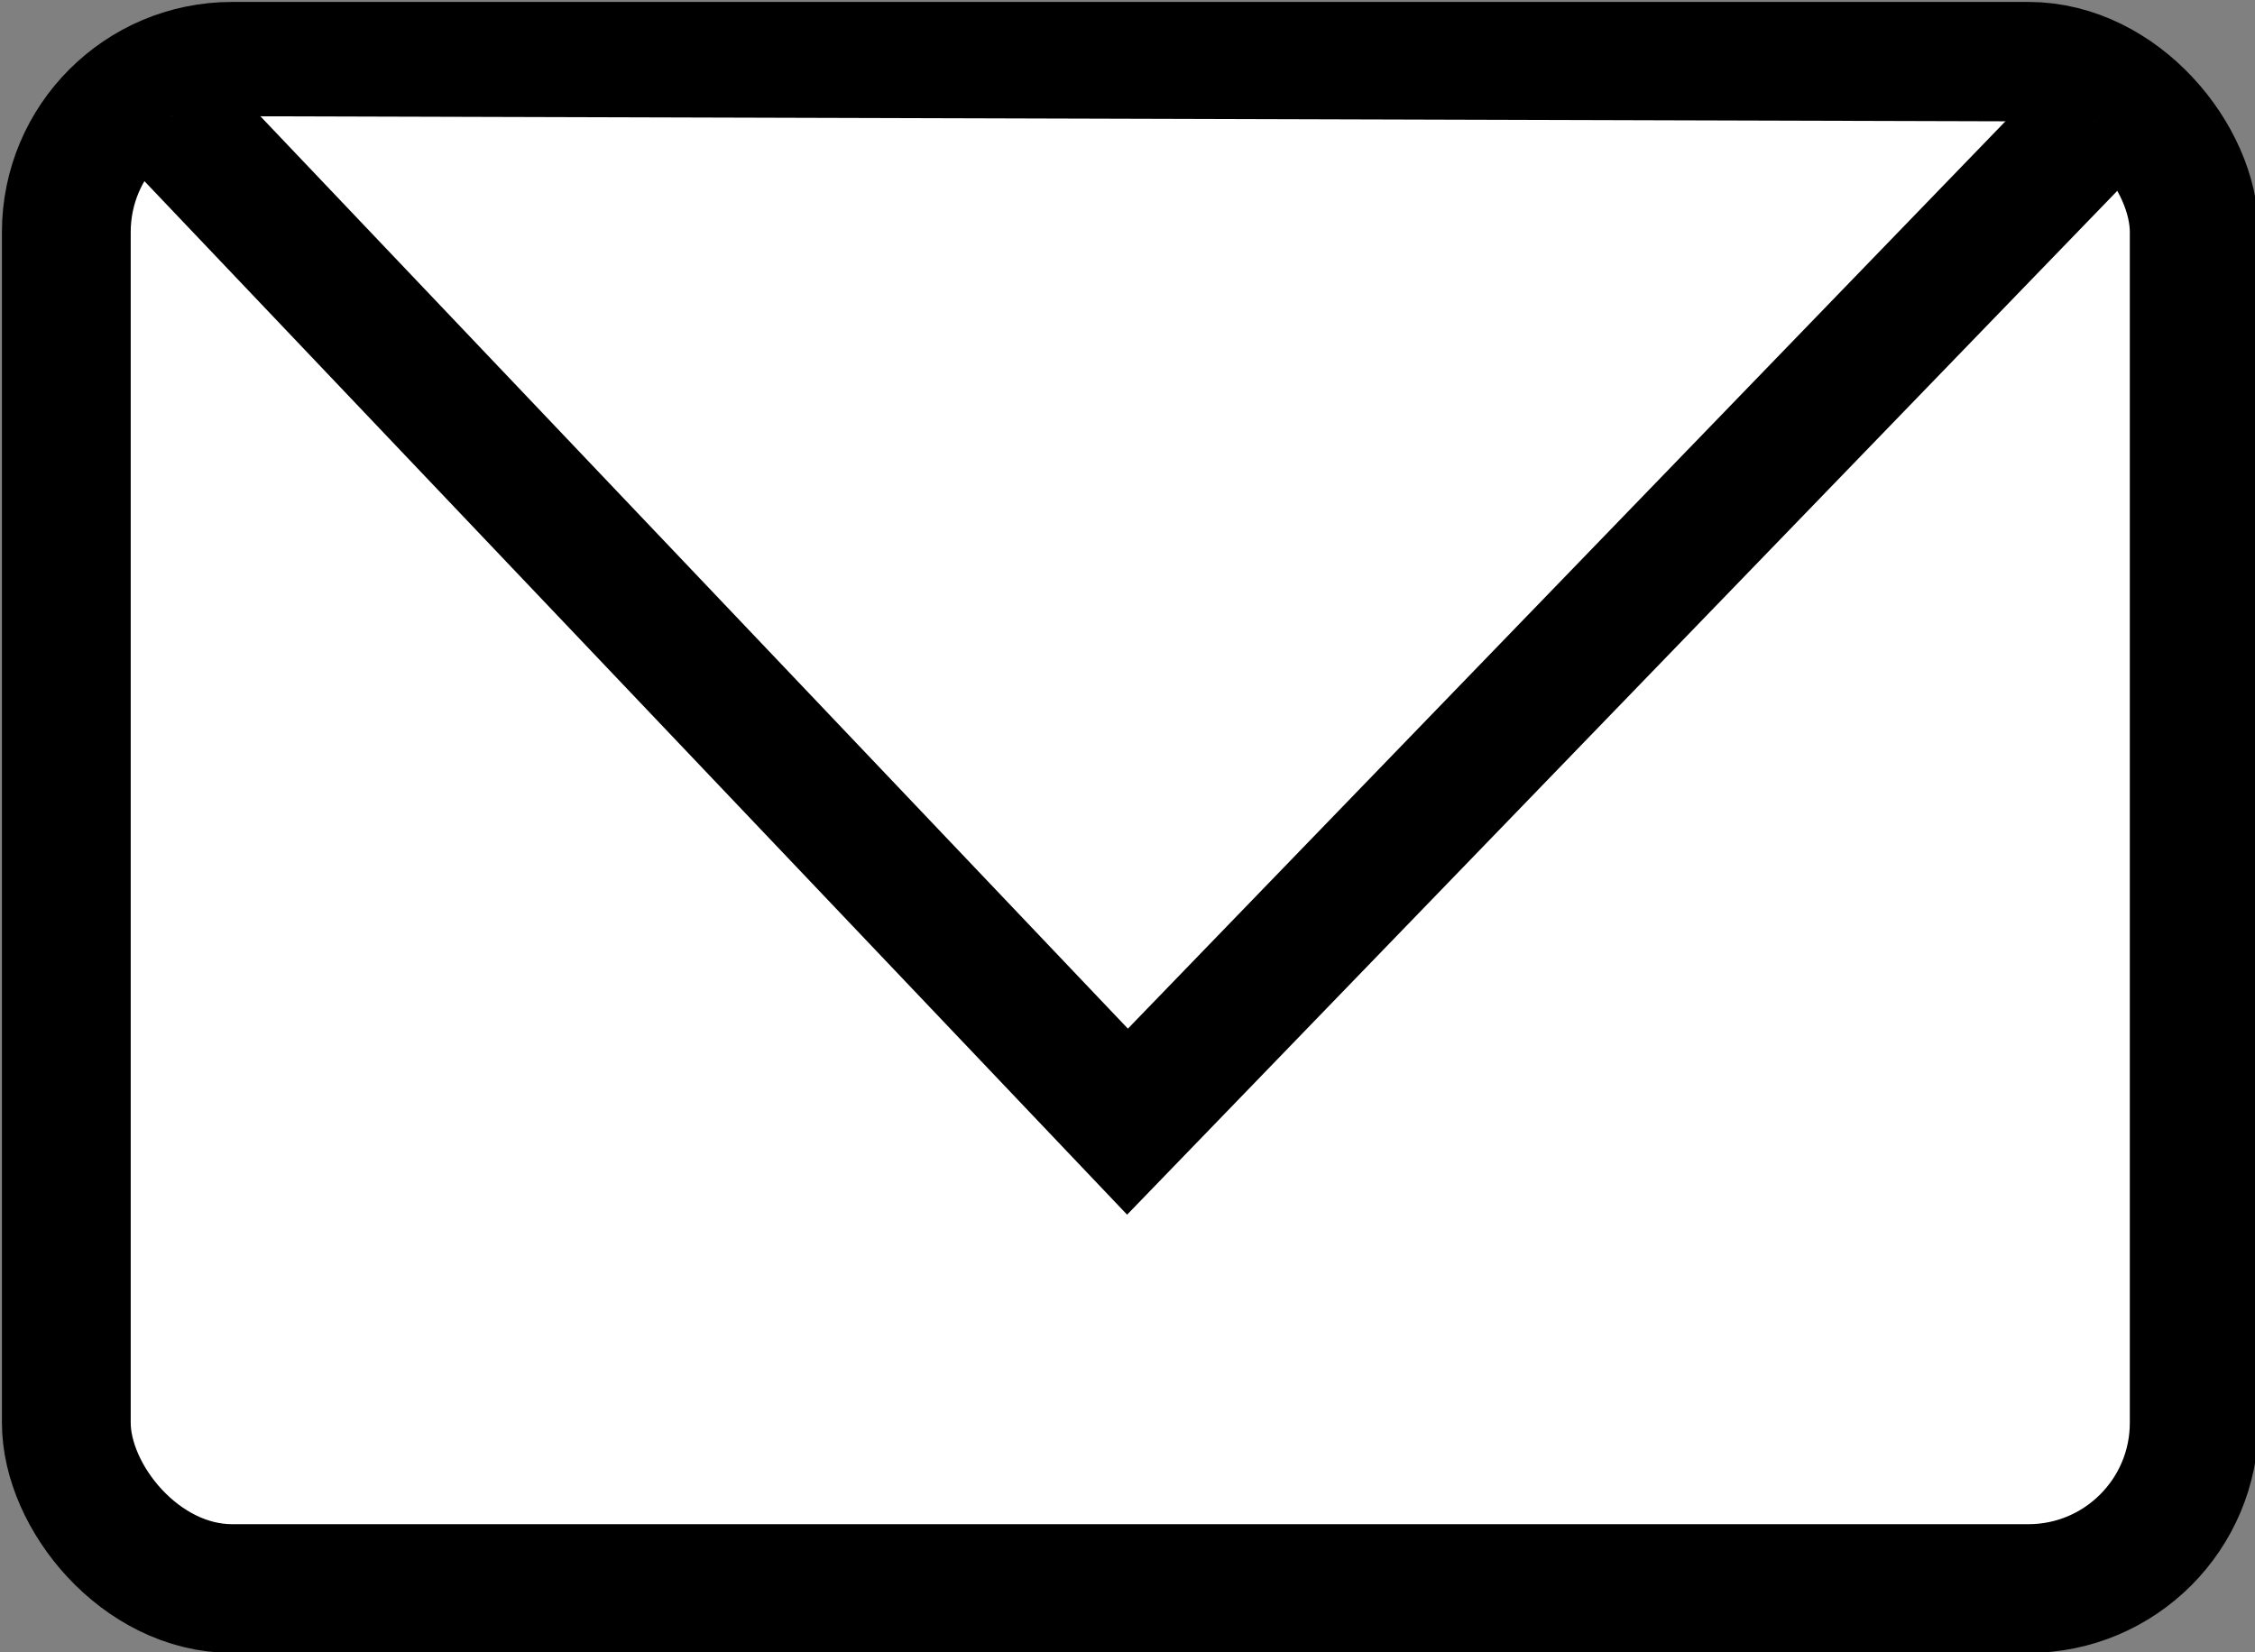
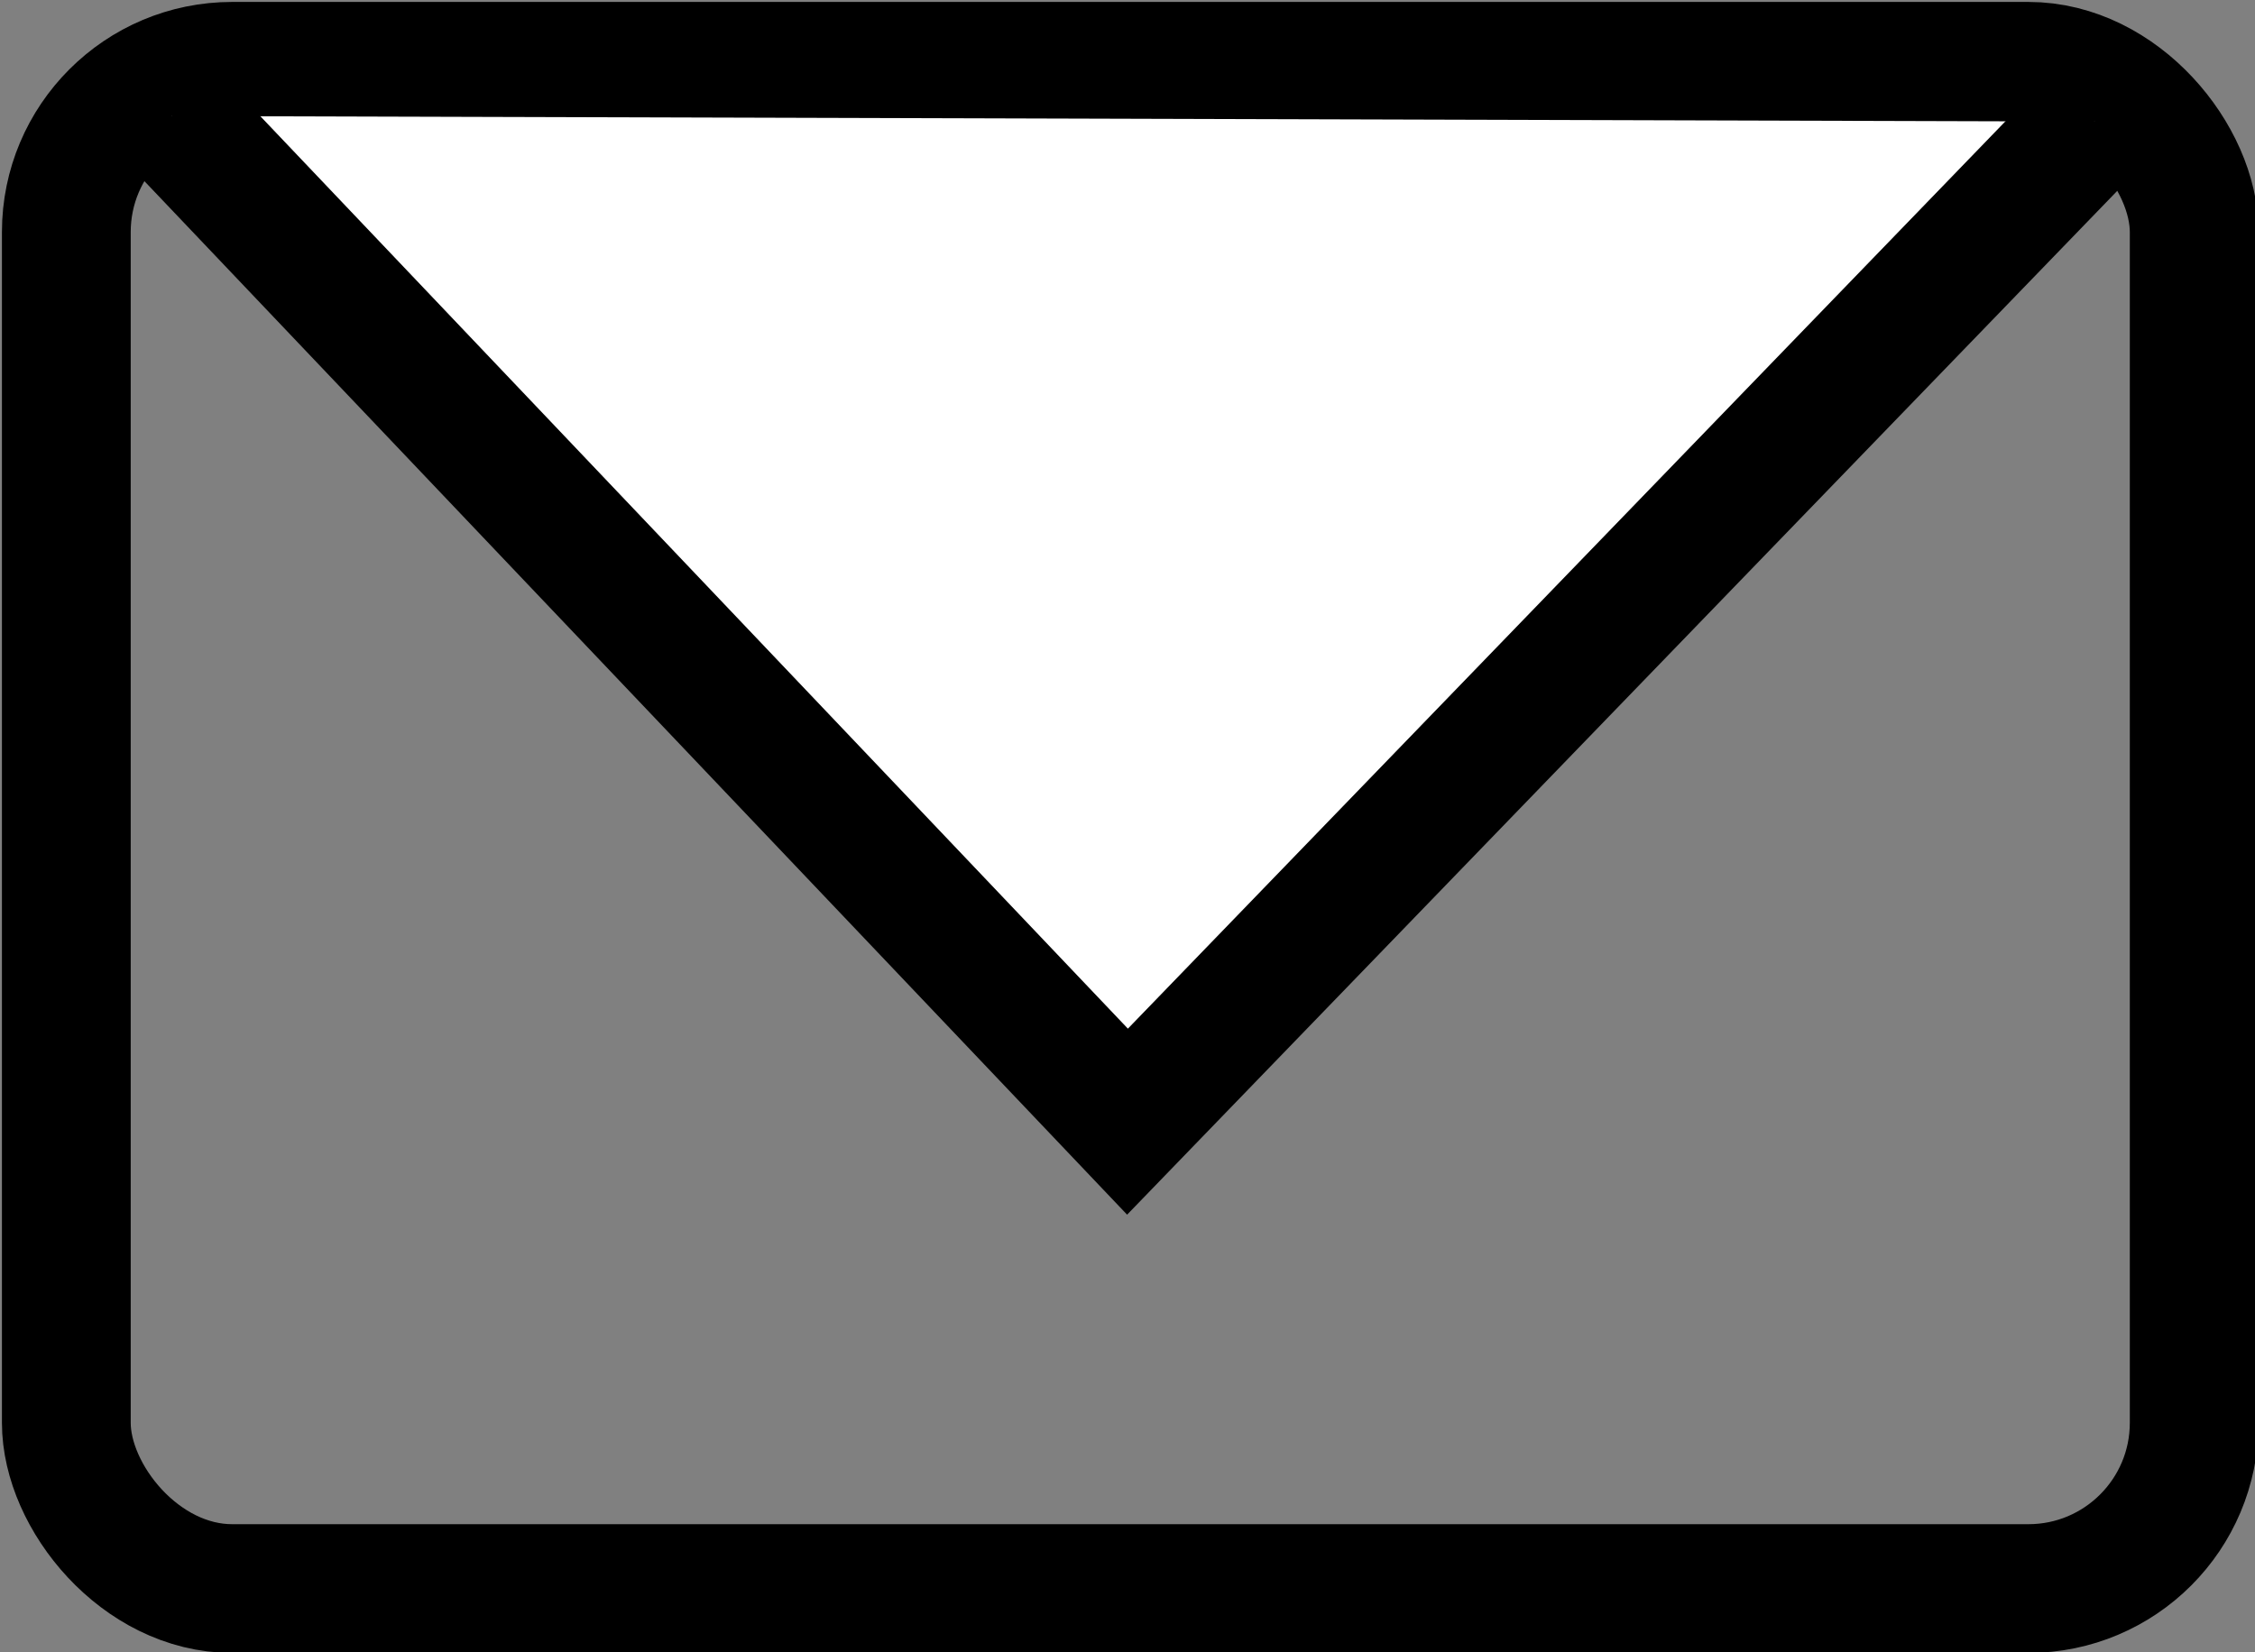
<svg xmlns="http://www.w3.org/2000/svg" viewBox="0 0 40.8 29.9">
  <rect x="0" y="0" width="40.8" height="29.9" fill="#808080" stroke="none" />
  <defs>
    <style>.cls-1{fill:#fff;}.cls-2{fill:none;stroke:#000;stroke-miterlimit:10;stroke-width:2.33px;}</style>
  </defs>
  <title>mail_icon</title>
  <g id="Layer_2" data-name="Layer 2">
    <g id="Layer_1-2" data-name="Layer 1">
-       <path class="cls-1" d="M36.6,28.7H4.2a3,3,0,0,1-3-3V4.2a3,3,0,0,1,3-3H36.6a3,3,0,0,1,3,3V25.7a3,3,0,0,1-3,3" />
      <rect class="cls-2" x="1.2" y="1.2" width="38.5" height="27.55" rx="3" ry="3" />
      <polyline class="cls-1" points="3.1 2.1 20.4 20.3 37.9 2.2" />
      <polyline class="cls-2" points="3.1 2.1 20.4 20.3 37.9 2.2" />
    </g>
  </g>
</svg>